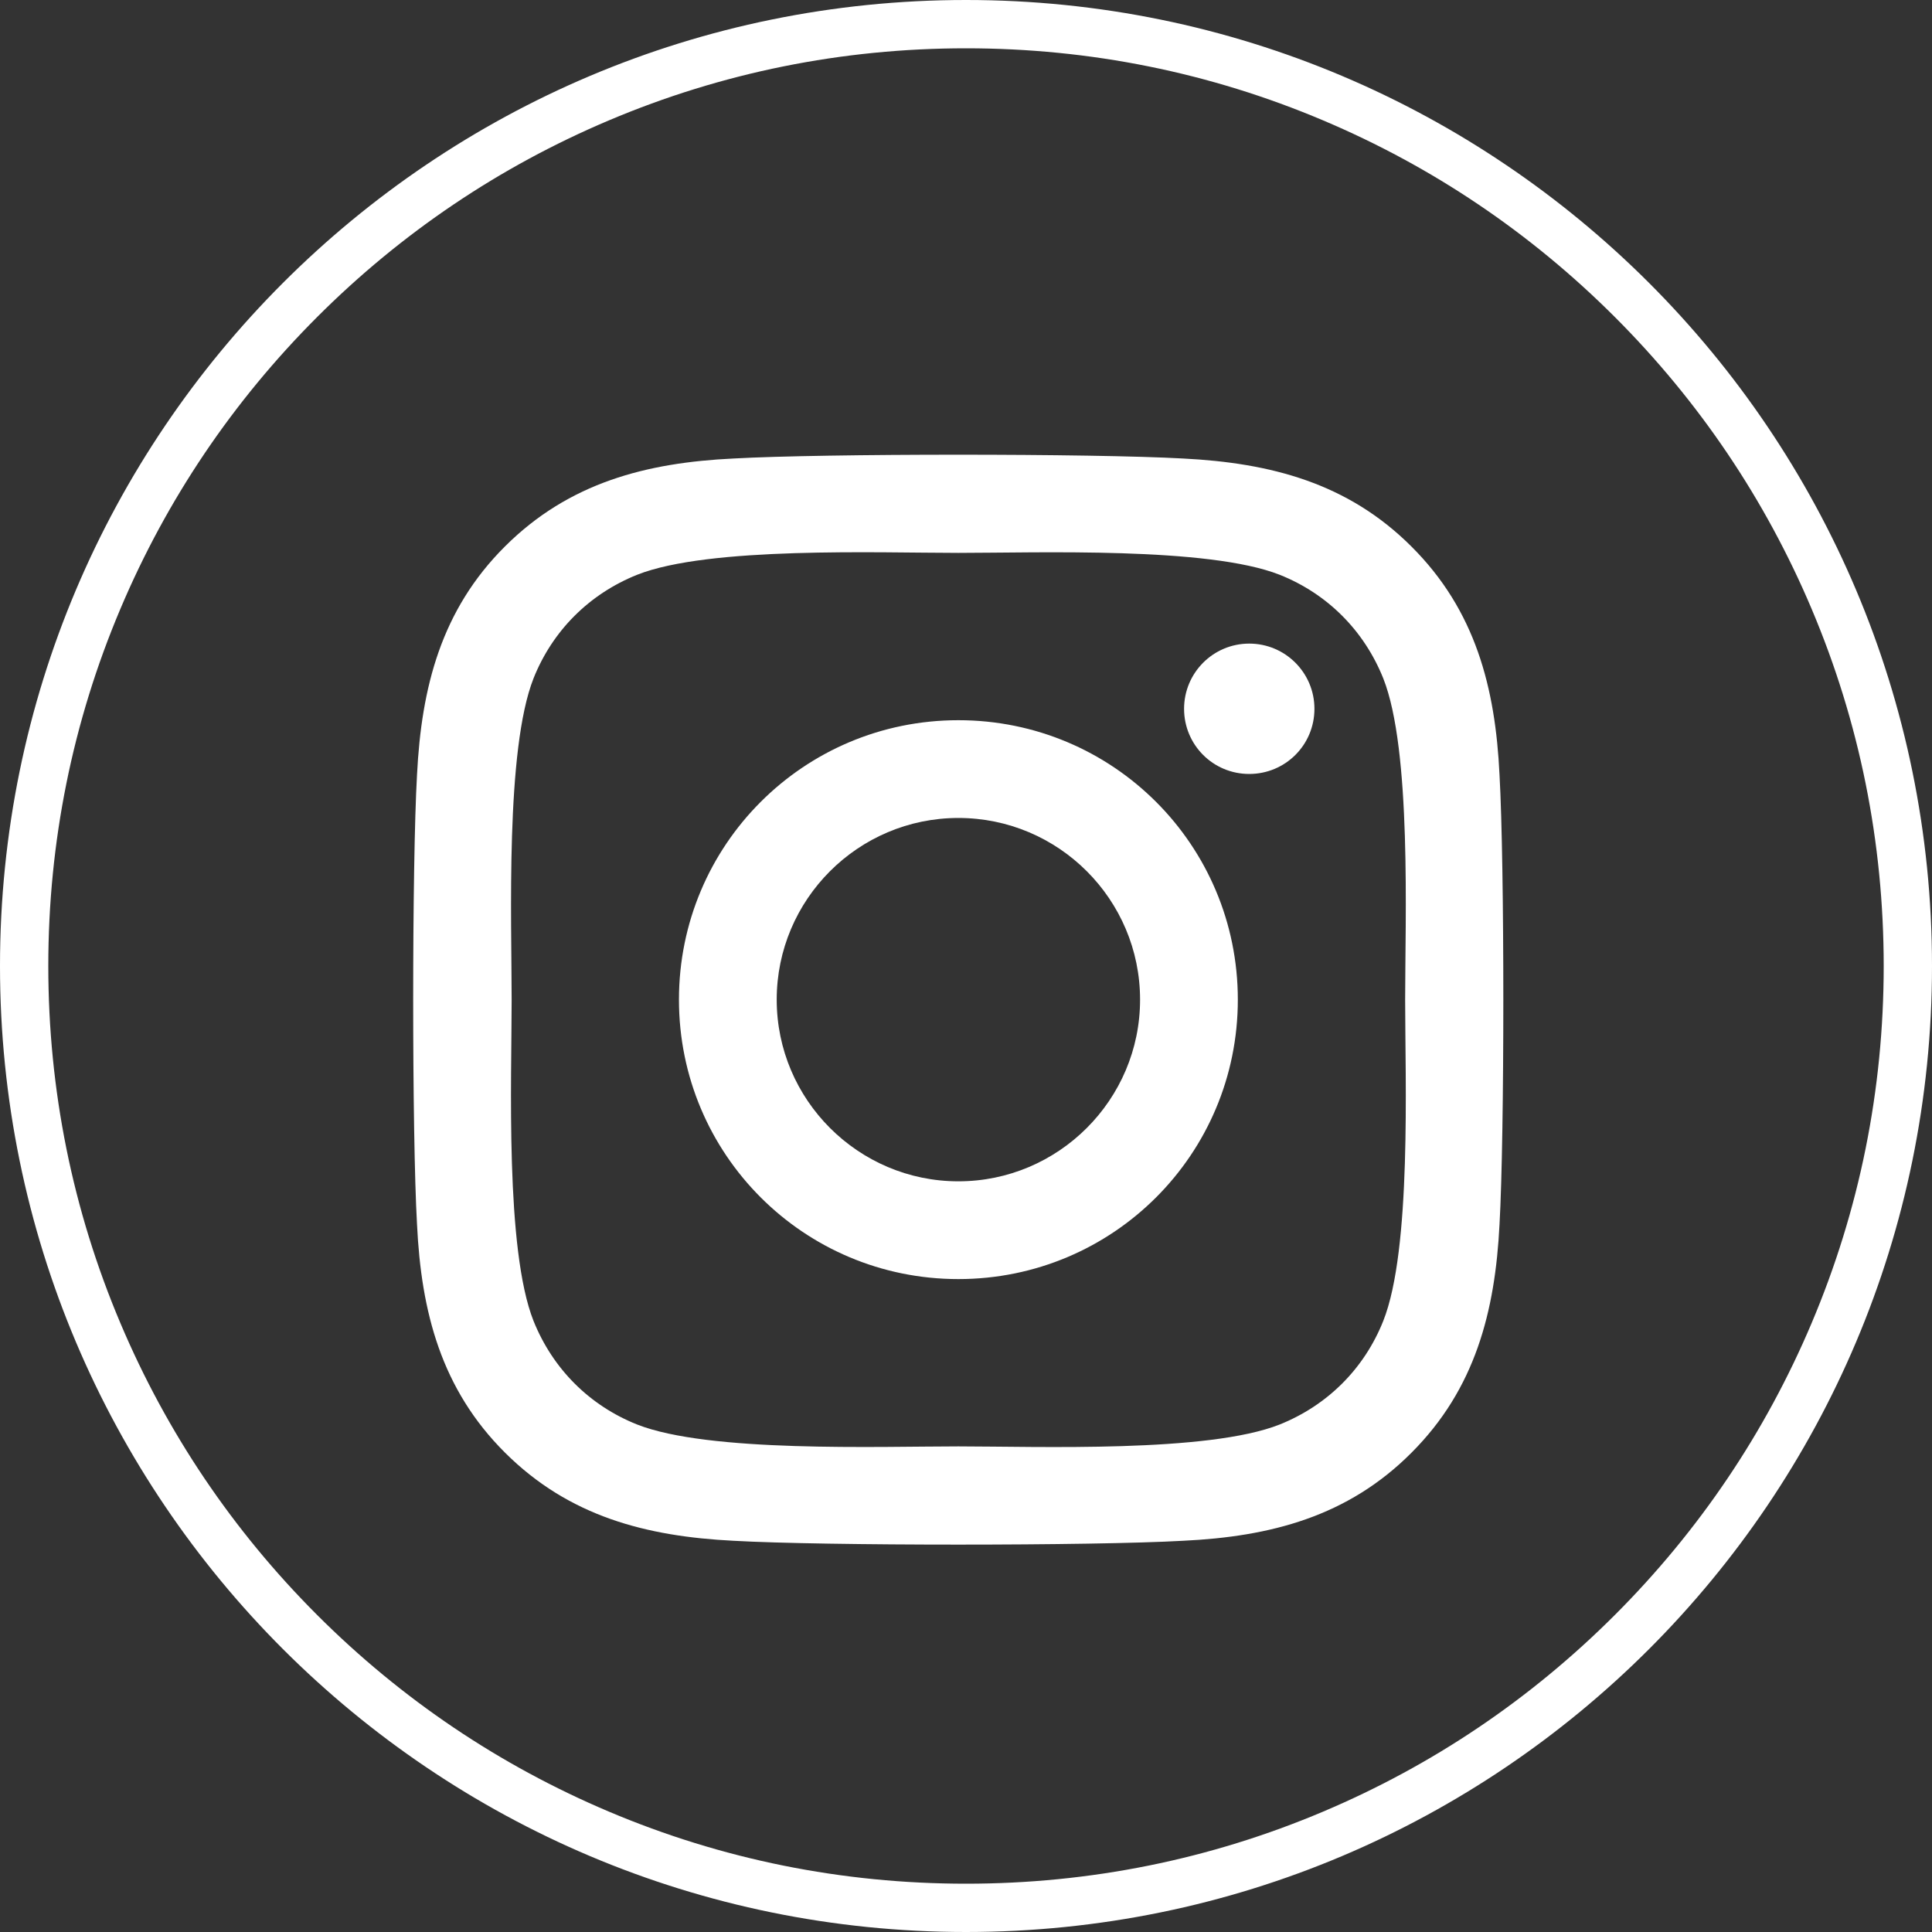
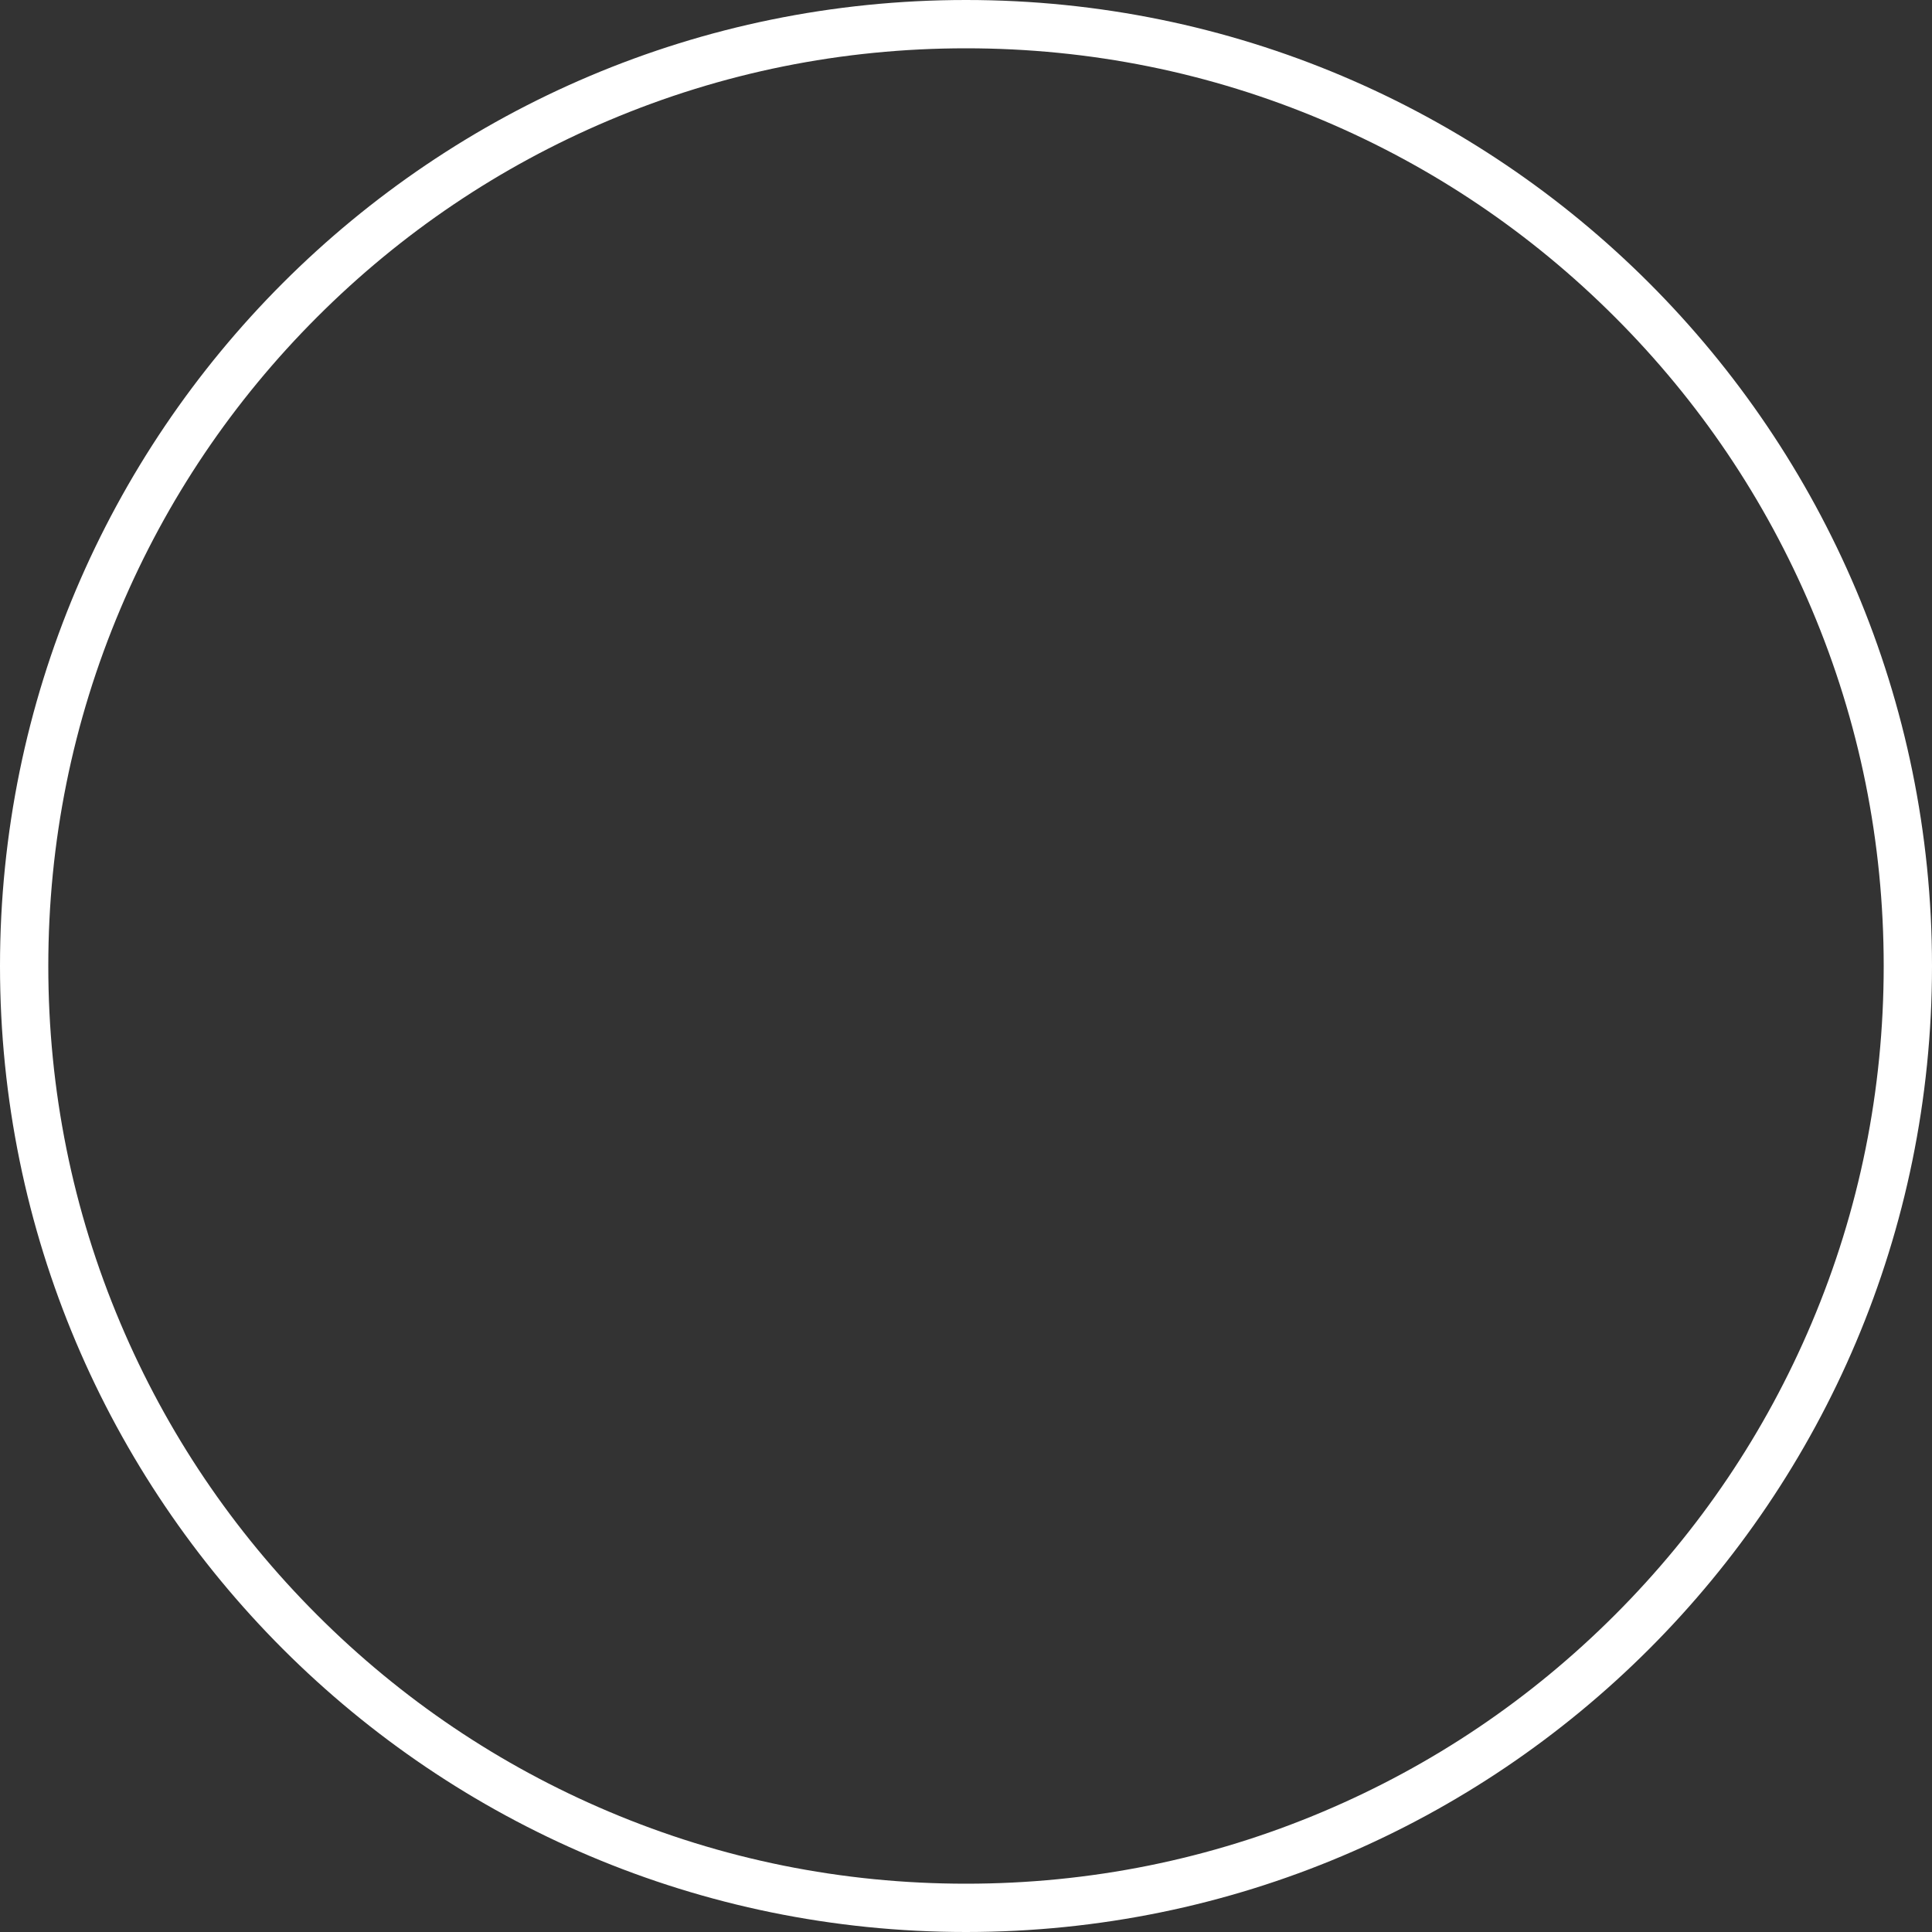
<svg xmlns="http://www.w3.org/2000/svg" width="40" height="40" viewBox="0 0 40 40" fill="none">
  <rect x="0" y="0" width="40" height="40" fill="#333333" stroke="none" />
  <path d="M20 1C17.435 1 14.946 1.502 12.605 2.493C10.342 3.45 8.31 4.82 6.565 6.565C4.82 8.31 3.45 10.342 2.493 12.605C1.502 14.946 1 17.435 1 20C1 22.565 1.502 25.054 2.493 27.395C3.45 29.658 4.82 31.69 6.565 33.435C8.31 35.18 10.342 36.55 12.605 37.507C14.946 38.498 17.435 39 20 39C22.565 39 25.054 38.498 27.395 37.507C29.658 36.55 31.69 35.18 33.435 33.435C35.18 31.69 36.55 29.658 37.507 27.395C38.498 25.054 39 22.565 39 20C39 17.435 38.498 14.946 37.507 12.605C36.55 10.342 35.18 8.31 33.435 6.565C31.69 4.82 29.658 3.45 27.395 2.493C25.054 1.502 22.565 1 20 1ZM20 0C31.046 0 40 8.954 40 20C40 31.046 31.046 40 20 40C8.954 40 0 31.046 0 20C0 8.954 8.954 0 20 0Z" fill="white" />
-   <path d="M19.842 14.911C16.64 14.911 14.057 17.494 14.057 20.697C14.057 23.899 16.64 26.482 19.842 26.482C23.045 26.482 25.628 23.899 25.628 20.697C25.628 17.494 23.045 14.911 19.842 14.911ZM19.842 24.458C17.773 24.458 16.081 22.771 16.081 20.697C16.081 18.622 17.768 16.935 19.842 16.935C21.917 16.935 23.604 18.622 23.604 20.697C23.604 22.771 21.912 24.458 19.842 24.458ZM27.214 14.675C27.214 15.425 26.61 16.024 25.864 16.024C25.114 16.024 24.515 15.42 24.515 14.675C24.515 13.929 25.119 13.325 25.864 13.325C26.61 13.325 27.214 13.929 27.214 14.675ZM31.046 16.044C30.96 14.236 30.547 12.635 29.223 11.316C27.904 9.997 26.302 9.584 24.495 9.493C22.632 9.388 17.048 9.388 15.185 9.493C13.382 9.579 11.781 9.992 10.457 11.311C9.132 12.63 8.725 14.232 8.634 16.039C8.528 17.902 8.528 23.486 8.634 25.349C8.72 27.157 9.132 28.758 10.457 30.077C11.781 31.396 13.377 31.809 15.185 31.9C17.048 32.006 22.632 32.006 24.495 31.9C26.302 31.814 27.904 31.401 29.223 30.077C30.542 28.758 30.955 27.157 31.046 25.349C31.151 23.486 31.151 17.907 31.046 16.044ZM28.639 27.348C28.246 28.335 27.486 29.095 26.494 29.493C25.008 30.082 21.484 29.946 19.842 29.946C18.201 29.946 14.671 30.077 13.191 29.493C12.204 29.1 11.444 28.34 11.046 27.348C10.457 25.863 10.593 22.338 10.593 20.697C10.593 19.055 10.462 15.525 11.046 14.045C11.439 13.058 12.199 12.298 13.191 11.9C14.676 11.311 18.201 11.447 19.842 11.447C21.484 11.447 25.013 11.316 26.494 11.9C27.481 12.293 28.241 13.053 28.639 14.045C29.228 15.53 29.092 19.055 29.092 20.697C29.092 22.338 29.228 25.868 28.639 27.348Z" fill="white" />
</svg>